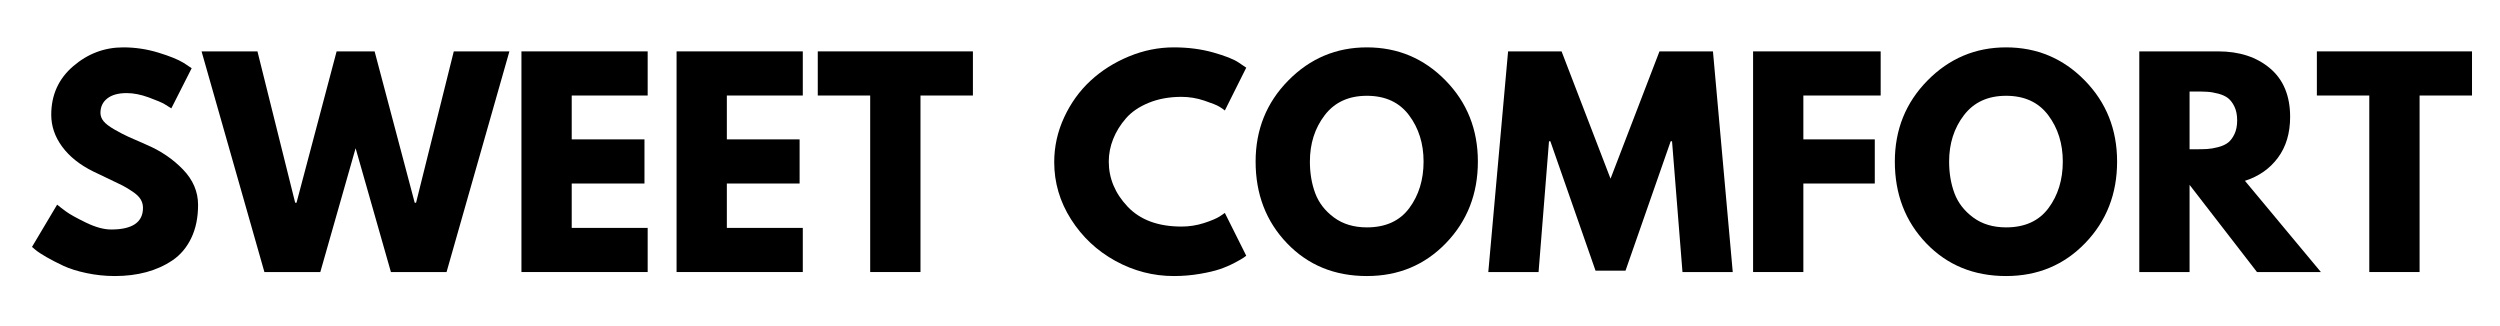
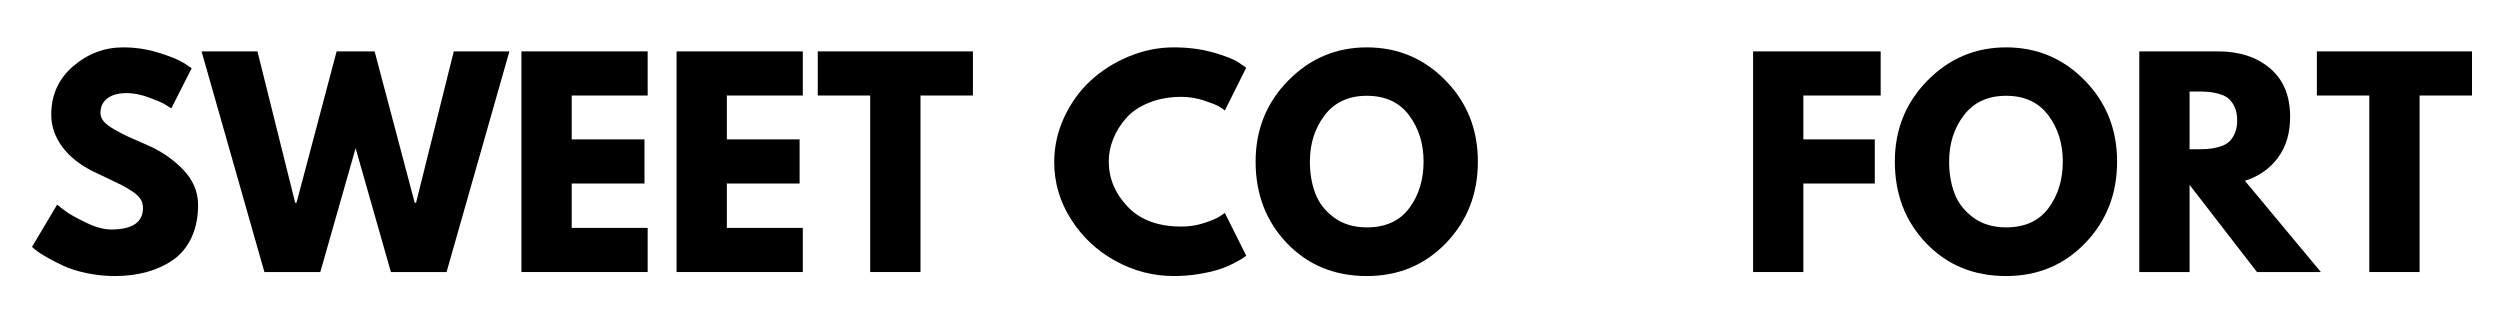
<svg xmlns="http://www.w3.org/2000/svg" width="2300" zoomAndPan="magnify" viewBox="0 0 1724.88 225" height="300" preserveAspectRatio="xMidYMid meet" version="1.0">
  <defs>
    <g />
  </defs>
  <g fill="#000000" fill-opacity="1">
    <g transform="translate(17.768, 187.703)">
      <g>
        <path d="M 67.172 -155.016 C 75.422 -155.016 83.477 -153.816 91.344 -151.422 C 99.219 -149.023 105.062 -146.656 108.875 -144.312 L 114.422 -140.625 L 100.391 -112.938 C 99.285 -113.676 97.75 -114.629 95.781 -115.797 C 93.812 -116.973 90.117 -118.547 84.703 -120.516 C 79.297 -122.484 74.254 -123.469 69.578 -123.469 C 63.797 -123.469 59.332 -122.234 56.188 -119.766 C 53.051 -117.305 51.484 -113.988 51.484 -109.812 C 51.484 -107.719 52.223 -105.773 53.703 -103.984 C 55.18 -102.203 57.703 -100.297 61.266 -98.266 C 64.836 -96.234 67.973 -94.602 70.672 -93.375 C 73.379 -92.145 77.566 -90.301 83.234 -87.844 C 93.078 -83.656 101.473 -77.961 108.422 -70.766 C 115.367 -63.578 118.844 -55.43 118.844 -46.328 C 118.844 -37.586 117.273 -29.957 114.141 -23.438 C 111.004 -16.914 106.695 -11.805 101.219 -8.109 C 95.75 -4.422 89.691 -1.688 83.047 0.094 C 76.398 1.875 69.203 2.766 61.453 2.766 C 54.805 2.766 48.285 2.086 41.891 0.734 C 35.492 -0.617 30.141 -2.305 25.828 -4.328 C 21.523 -6.359 17.648 -8.359 14.203 -10.328 C 10.766 -12.297 8.242 -13.957 6.641 -15.312 L 4.25 -17.344 L 21.594 -46.5 C 23.07 -45.27 25.102 -43.703 27.688 -41.797 C 30.27 -39.891 34.848 -37.336 41.422 -34.141 C 48.004 -30.941 53.82 -29.344 58.875 -29.344 C 73.508 -29.344 80.828 -34.328 80.828 -44.297 C 80.828 -46.379 80.301 -48.312 79.25 -50.094 C 78.207 -51.883 76.363 -53.672 73.719 -55.453 C 71.082 -57.234 68.75 -58.645 66.719 -59.688 C 64.688 -60.738 61.363 -62.344 56.75 -64.5 C 52.133 -66.656 48.719 -68.285 46.5 -69.391 C 37.281 -73.941 30.145 -79.629 25.094 -86.453 C 20.051 -93.285 17.531 -100.641 17.531 -108.516 C 17.531 -122.172 22.57 -133.332 32.656 -142 C 42.75 -150.676 54.254 -155.016 67.172 -155.016 Z M 67.172 -155.016 " />
      </g>
    </g>
  </g>
  <g fill="#000000" fill-opacity="1">
    <g transform="translate(141.783, 187.703)">
      <g>
        <path d="M 127.891 0 L 103.531 -85.438 L 79.172 0 L 40.594 0 L -2.766 -152.25 L 35.797 -152.25 L 61.828 -47.797 L 62.75 -47.797 L 90.422 -152.25 L 116.641 -152.25 L 144.312 -47.797 L 145.234 -47.797 L 171.266 -152.25 L 209.641 -152.25 L 166.281 0 Z M 127.891 0 " />
      </g>
    </g>
  </g>
  <g fill="#000000" fill-opacity="1">
    <g transform="translate(348.658, 187.703)">
      <g>
        <path d="M 98.172 -152.25 L 98.172 -121.797 L 45.766 -121.797 L 45.766 -91.531 L 95.969 -91.531 L 95.969 -61.078 L 45.766 -61.078 L 45.766 -30.453 L 98.172 -30.453 L 98.172 0 L 11.078 0 L 11.078 -152.25 Z M 98.172 -152.25 " />
      </g>
    </g>
  </g>
  <g fill="#000000" fill-opacity="1">
    <g transform="translate(455.695, 187.703)">
      <g>
        <path d="M 98.172 -152.25 L 98.172 -121.797 L 45.766 -121.797 L 45.766 -91.531 L 95.969 -91.531 L 95.969 -61.078 L 45.766 -61.078 L 45.766 -30.453 L 98.172 -30.453 L 98.172 0 L 11.078 0 L 11.078 -152.25 Z M 98.172 -152.25 " />
      </g>
    </g>
  </g>
  <g fill="#000000" fill-opacity="1">
    <g transform="translate(562.731, 187.703)">
      <g>
        <path d="M 1.469 -121.797 L 1.469 -152.25 L 108.516 -152.25 L 108.516 -121.797 L 72.344 -121.797 L 72.344 0 L 37.641 0 L 37.641 -121.797 Z M 1.469 -121.797 " />
      </g>
    </g>
  </g>
  <g fill="#000000" fill-opacity="1">
    <g transform="translate(672.72, 187.703)">
      <g />
    </g>
  </g>
  <g fill="#000000" fill-opacity="1">
    <g transform="translate(723.101, 187.703)">
      <g>
        <path d="M 92.094 -31.375 C 97.383 -31.375 102.52 -32.172 107.5 -33.766 C 112.477 -35.367 116.141 -36.91 118.484 -38.391 L 121.984 -40.781 L 136.75 -11.25 C 136.258 -10.883 135.582 -10.395 134.719 -9.781 C 133.852 -9.164 131.852 -8.023 128.719 -6.359 C 125.582 -4.703 122.227 -3.258 118.656 -2.031 C 115.094 -0.801 110.422 0.301 104.641 1.281 C 98.859 2.27 92.891 2.766 86.734 2.766 C 72.586 2.766 59.176 -0.707 46.5 -7.656 C 33.832 -14.602 23.625 -24.164 15.875 -36.344 C 8.125 -48.531 4.25 -61.695 4.25 -75.844 C 4.25 -86.551 6.523 -96.828 11.078 -106.672 C 15.629 -116.516 21.688 -124.941 29.25 -131.953 C 36.812 -138.961 45.633 -144.555 55.719 -148.734 C 65.812 -152.922 76.148 -155.016 86.734 -155.016 C 96.578 -155.016 105.648 -153.844 113.953 -151.5 C 122.266 -149.164 128.141 -146.832 131.578 -144.5 L 136.75 -141 L 121.984 -111.469 C 121.117 -112.207 119.828 -113.098 118.109 -114.141 C 116.391 -115.18 112.945 -116.562 107.781 -118.281 C 102.613 -120.008 97.383 -120.875 92.094 -120.875 C 83.727 -120.875 76.223 -119.52 69.578 -116.812 C 62.93 -114.113 57.672 -110.547 53.797 -106.109 C 49.922 -101.68 46.969 -96.914 44.938 -91.812 C 42.906 -86.707 41.891 -81.508 41.891 -76.219 C 41.891 -64.656 46.223 -54.289 54.891 -45.125 C 63.566 -35.957 75.969 -31.375 92.094 -31.375 Z M 92.094 -31.375 " />
      </g>
    </g>
  </g>
  <g fill="#000000" fill-opacity="1">
    <g transform="translate(862.064, 187.703)">
      <g>
        <path d="M 4.25 -76.219 C 4.25 -98.238 11.754 -116.875 26.766 -132.125 C 41.773 -147.383 59.859 -155.016 81.016 -155.016 C 102.297 -155.016 120.379 -147.414 135.266 -132.219 C 150.16 -117.031 157.609 -98.363 157.609 -76.219 C 157.609 -53.945 150.285 -35.211 135.641 -20.016 C 121.004 -4.828 102.797 2.766 81.016 2.766 C 58.742 2.766 40.379 -4.77 25.922 -19.844 C 11.473 -34.914 4.25 -53.707 4.25 -76.219 Z M 41.703 -76.219 C 41.703 -68.219 42.93 -60.926 45.391 -54.344 C 47.859 -47.758 52.164 -42.191 58.312 -37.641 C 64.469 -33.086 72.035 -30.812 81.016 -30.812 C 93.93 -30.812 103.68 -35.238 110.266 -44.094 C 116.848 -52.957 120.141 -63.664 120.141 -76.219 C 120.141 -88.645 116.785 -99.316 110.078 -108.234 C 103.379 -117.148 93.691 -121.609 81.016 -121.609 C 68.461 -121.609 58.77 -117.148 51.938 -108.234 C 45.113 -99.316 41.703 -88.645 41.703 -76.219 Z M 41.703 -76.219 " />
      </g>
    </g>
  </g>
  <g fill="#000000" fill-opacity="1">
    <g transform="translate(1023.911, 187.703)">
      <g>
-         <path d="M 136.938 0 L 129.734 -90.25 L 128.812 -90.25 L 97.625 -0.922 L 76.953 -0.922 L 45.766 -90.25 L 44.844 -90.25 L 37.641 0 L 2.953 0 L 16.609 -152.25 L 53.516 -152.25 L 87.297 -64.406 L 121.062 -152.25 L 157.969 -152.25 L 171.625 0 Z M 136.938 0 " />
-       </g>
+         </g>
    </g>
  </g>
  <g fill="#000000" fill-opacity="1">
    <g transform="translate(1198.491, 187.703)">
      <g>
        <path d="M 99.109 -152.25 L 99.109 -121.797 L 45.766 -121.797 L 45.766 -91.531 L 95.047 -91.531 L 95.047 -61.078 L 45.766 -61.078 L 45.766 0 L 11.078 0 L 11.078 -152.25 Z M 99.109 -152.25 " />
      </g>
    </g>
  </g>
  <g fill="#000000" fill-opacity="1">
    <g transform="translate(1303.128, 187.703)">
      <g>
        <path d="M 4.25 -76.219 C 4.25 -98.238 11.754 -116.875 26.766 -132.125 C 41.773 -147.383 59.859 -155.016 81.016 -155.016 C 102.297 -155.016 120.379 -147.414 135.266 -132.219 C 150.16 -117.031 157.609 -98.363 157.609 -76.219 C 157.609 -53.945 150.285 -35.211 135.641 -20.016 C 121.004 -4.828 102.797 2.766 81.016 2.766 C 58.742 2.766 40.379 -4.77 25.922 -19.844 C 11.473 -34.914 4.25 -53.707 4.25 -76.219 Z M 41.703 -76.219 C 41.703 -68.219 42.93 -60.926 45.391 -54.344 C 47.859 -47.758 52.164 -42.191 58.312 -37.641 C 64.469 -33.086 72.035 -30.812 81.016 -30.812 C 93.93 -30.812 103.68 -35.238 110.266 -44.094 C 116.848 -52.957 120.141 -63.664 120.141 -76.219 C 120.141 -88.645 116.785 -99.316 110.078 -108.234 C 103.379 -117.148 93.691 -121.609 81.016 -121.609 C 68.461 -121.609 58.77 -117.148 51.938 -108.234 C 45.113 -99.316 41.703 -88.645 41.703 -76.219 Z M 41.703 -76.219 " />
      </g>
    </g>
  </g>
  <g fill="#000000" fill-opacity="1">
    <g transform="translate(1464.975, 187.703)">
      <g>
        <path d="M 11.078 -152.25 L 65.516 -152.25 C 80.148 -152.25 92.082 -148.344 101.312 -140.531 C 110.539 -132.719 115.156 -121.551 115.156 -107.031 C 115.156 -95.844 112.352 -86.461 106.75 -78.891 C 101.156 -71.328 93.562 -66.008 83.969 -62.938 L 136.375 0 L 92.281 0 L 45.766 -60.156 L 45.766 0 L 11.078 0 Z M 45.766 -84.703 L 49.828 -84.703 C 53.023 -84.703 55.727 -84.766 57.938 -84.891 C 60.156 -85.016 62.68 -85.445 65.516 -86.188 C 68.348 -86.926 70.625 -87.969 72.344 -89.312 C 74.062 -90.664 75.535 -92.633 76.766 -95.219 C 77.992 -97.812 78.609 -100.953 78.609 -104.641 C 78.609 -108.328 77.992 -111.461 76.766 -114.047 C 75.535 -116.629 74.062 -118.598 72.344 -119.953 C 70.625 -121.305 68.348 -122.352 65.516 -123.094 C 62.68 -123.832 60.156 -124.258 57.938 -124.375 C 55.727 -124.5 53.023 -124.562 49.828 -124.562 L 45.766 -124.562 Z M 45.766 -84.703 " />
      </g>
    </g>
  </g>
  <g fill="#000000" fill-opacity="1">
    <g transform="translate(1597.11, 187.703)">
      <g>
        <path d="M 1.469 -121.797 L 1.469 -152.25 L 108.516 -152.25 L 108.516 -121.797 L 72.344 -121.797 L 72.344 0 L 37.641 0 L 37.641 -121.797 Z M 1.469 -121.797 " />
      </g>
    </g>
  </g>
</svg>